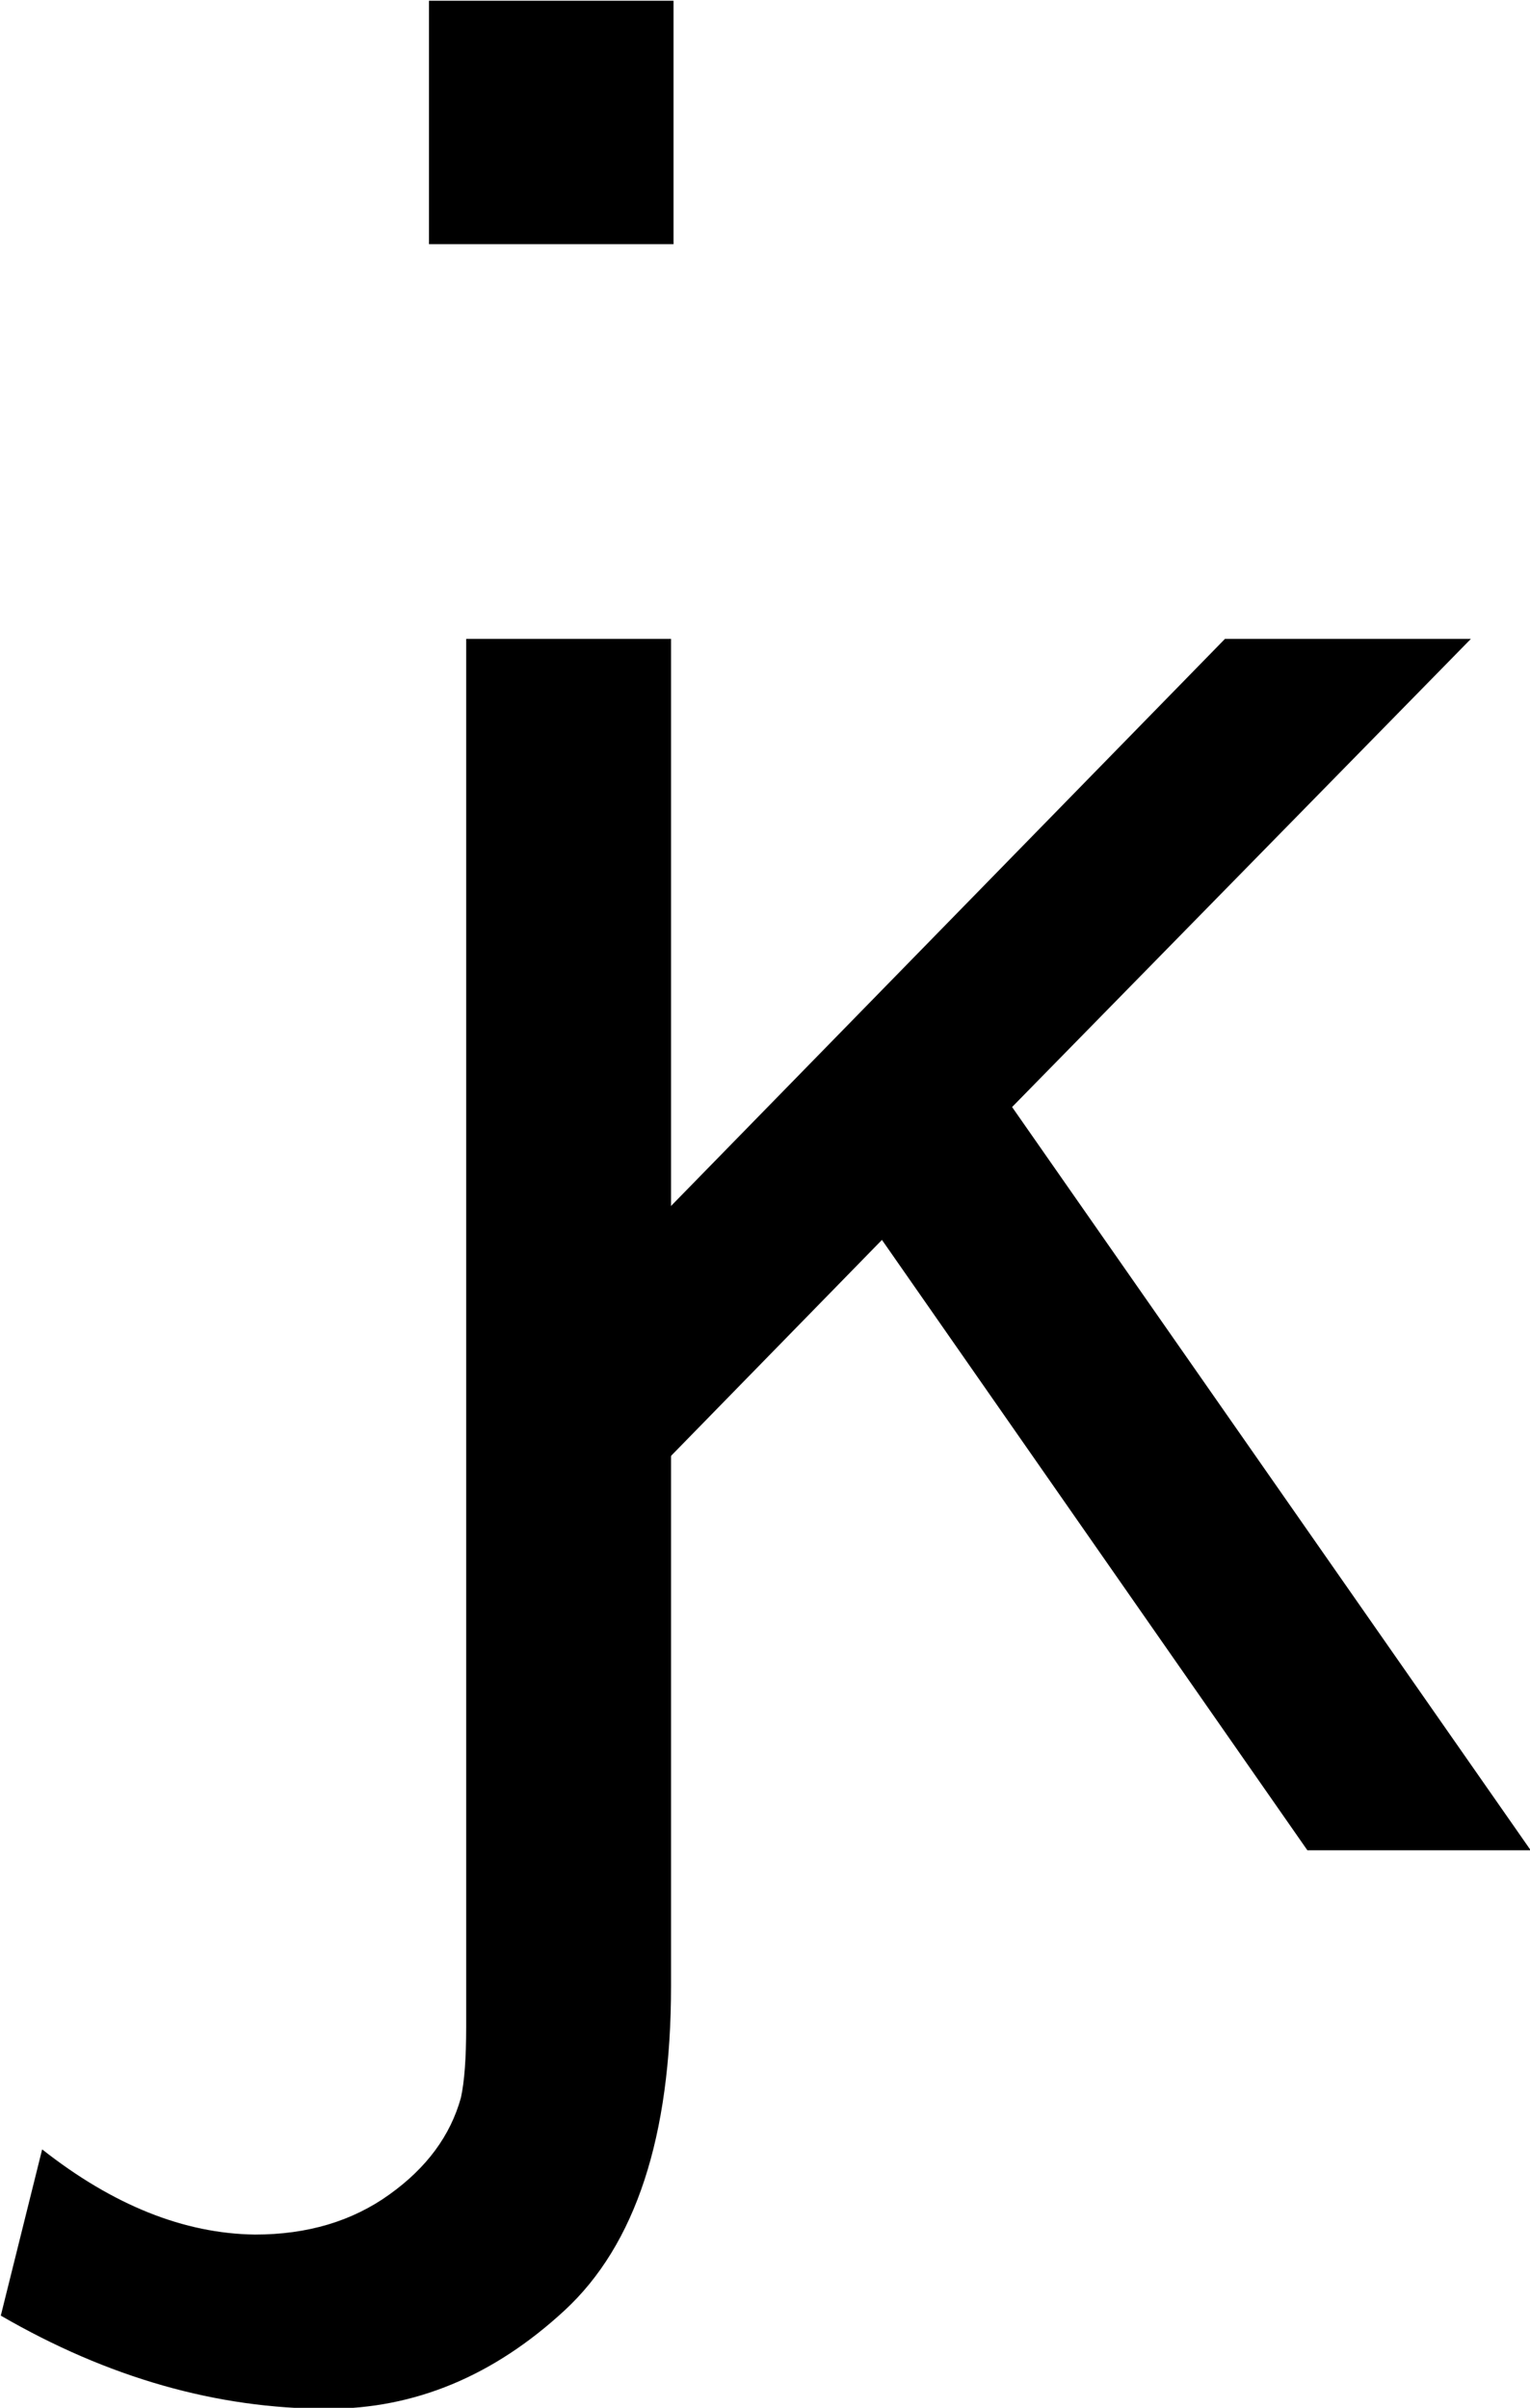
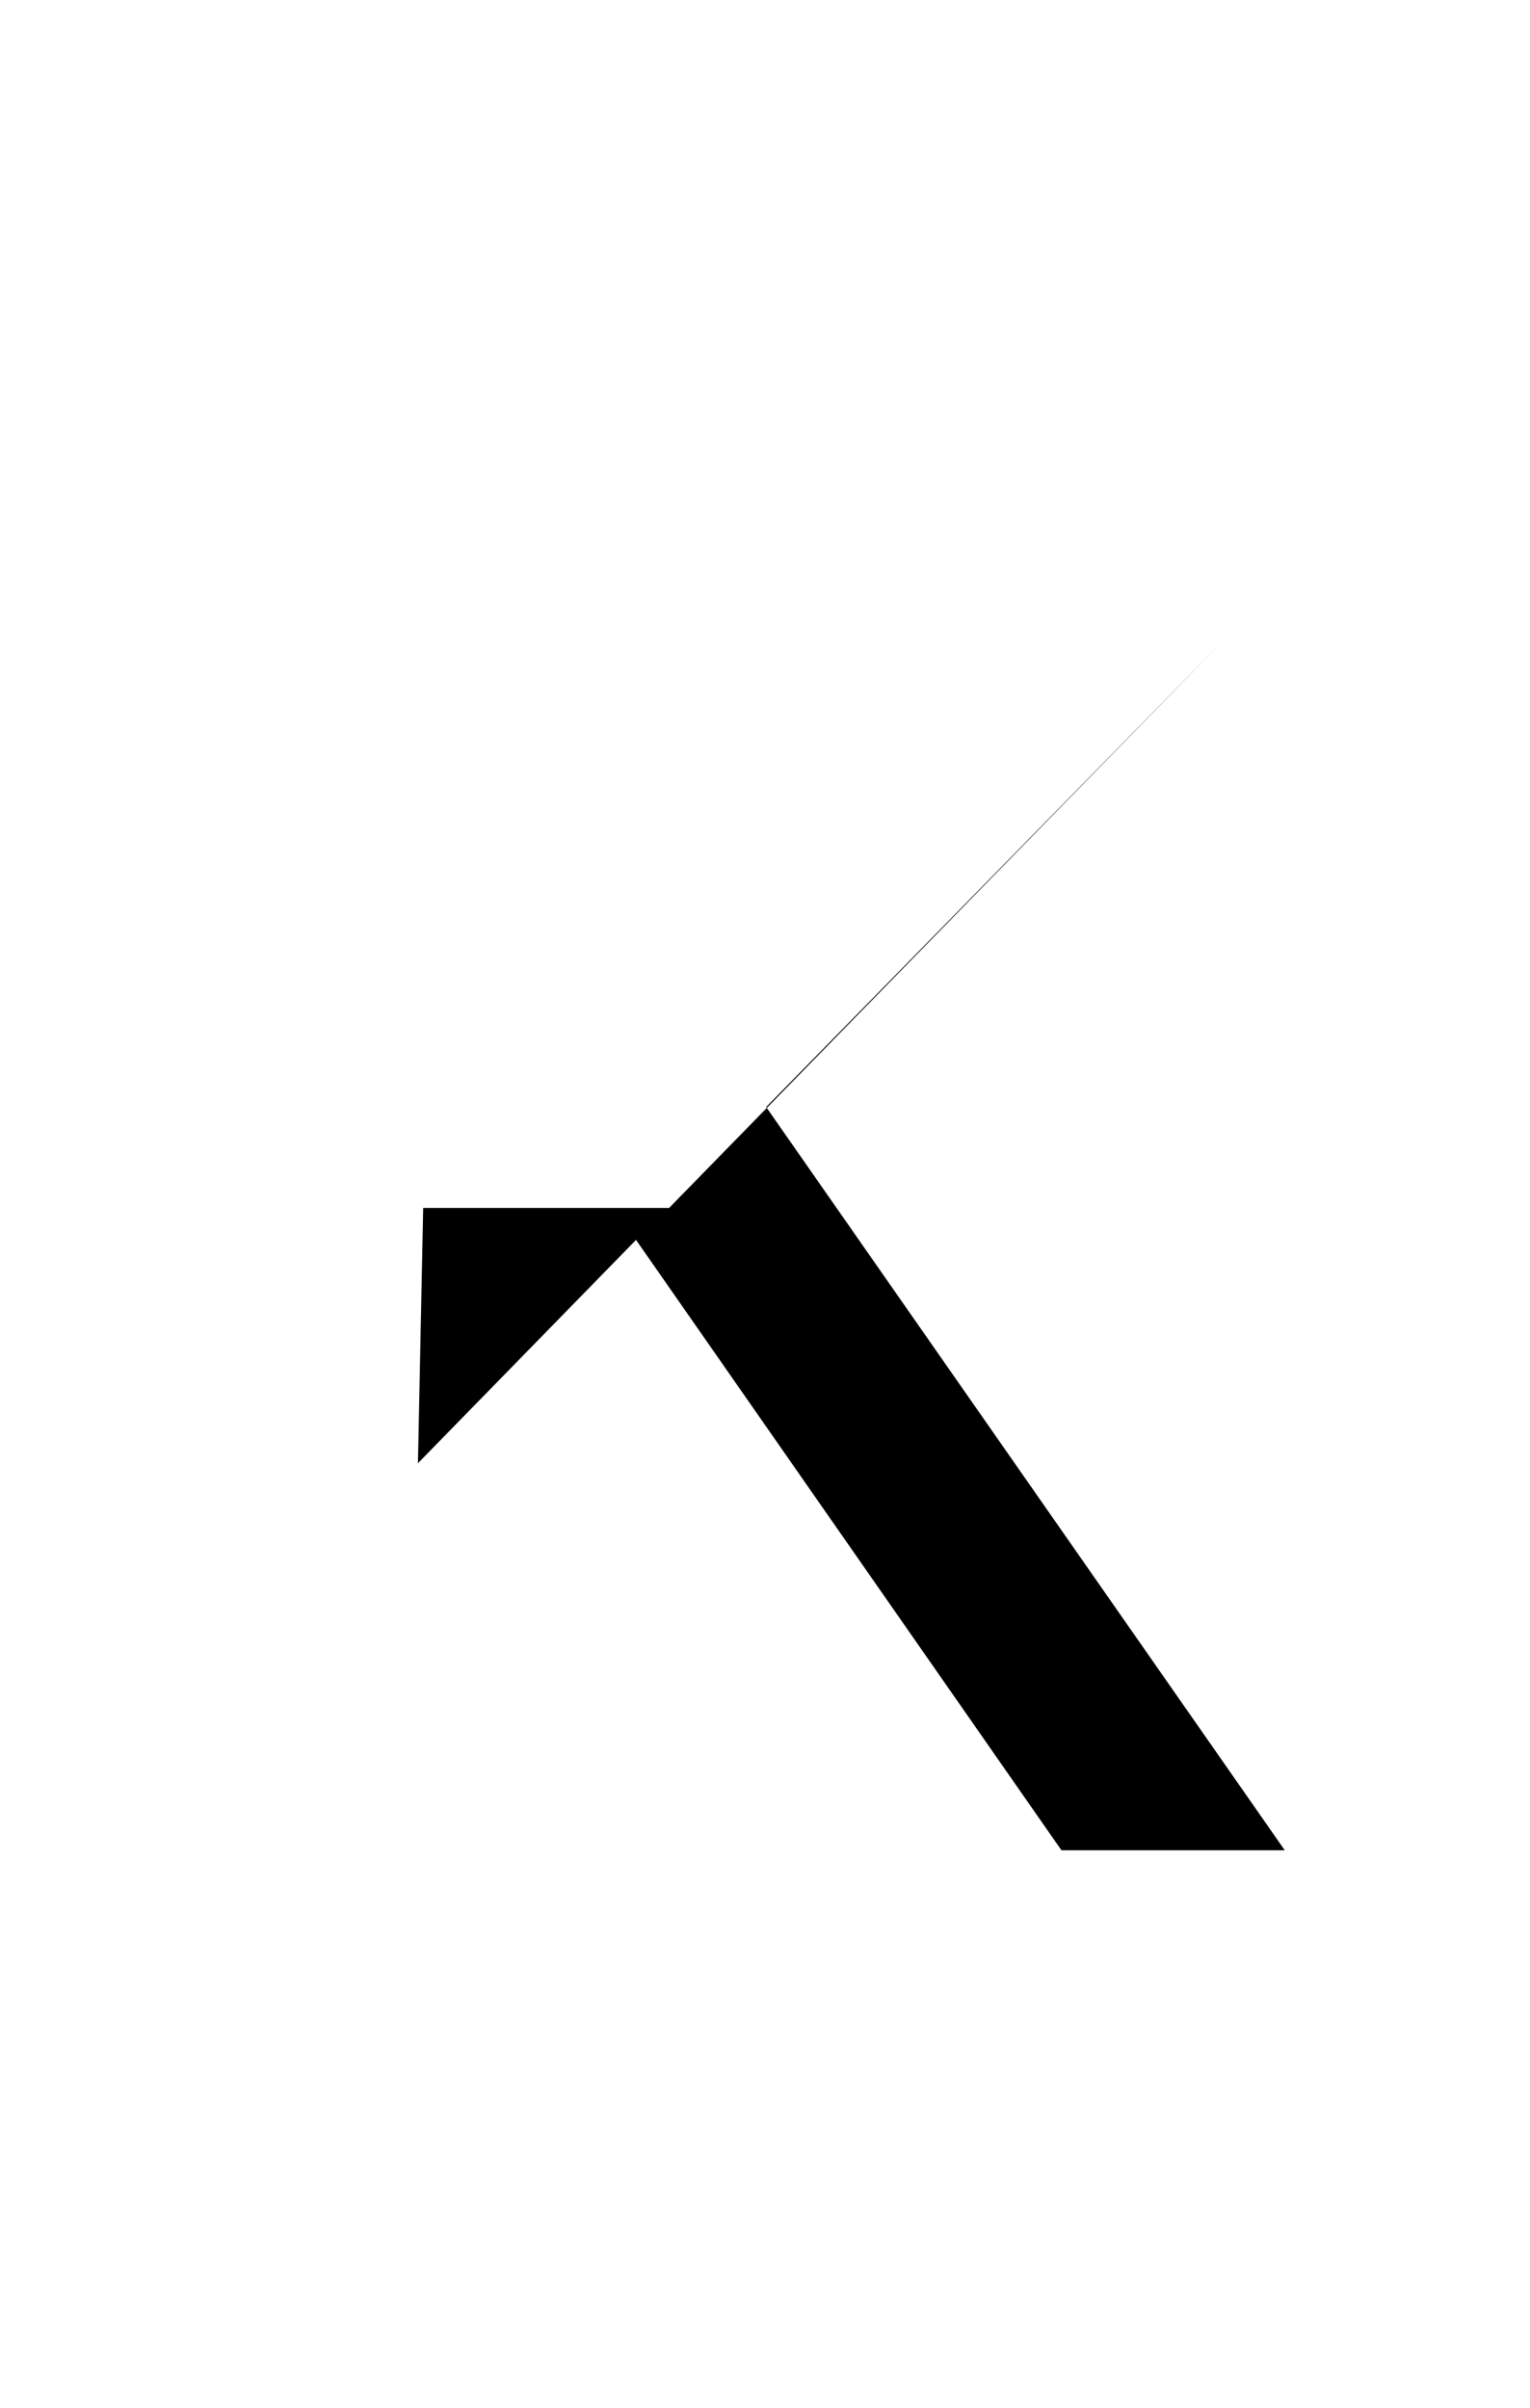
<svg xmlns="http://www.w3.org/2000/svg" xmlns:ns1="http://www.inkscape.org/namespaces/inkscape" xmlns:ns2="http://sodipodi.sourceforge.net/DTD/sodipodi-0.dtd" width="10mm" height="15.739mm" viewBox="0 0 10 15.739" version="1.1" id="svg1087" ns1:version="0.92.3 (2405546, 2018-03-11)" ns2:docname="logo.svg">
  <defs id="defs1081" />
  <ns2:namedview id="base" pagecolor="#ffffff" bordercolor="#666666" borderopacity="1.0" ns1:pageopacity="0.0" ns1:pageshadow="2" ns1:zoom="7.9195959" ns1:cx="28.875413" ns1:cy="46.924938" ns1:document-units="mm" ns1:current-layer="layer1" showgrid="false" ns1:window-width="2560" ns1:window-height="1389" ns1:window-x="1920" ns1:window-y="195" ns1:window-maximized="1" fit-margin-top="0" fit-margin-left="0" fit-margin-right="0" fit-margin-bottom="0" />
  <g ns1:label="Layer 1" ns1:groupmode="layer" id="layer1" transform="translate(2.3872427e-7,-281.261)">
    <g id="g854" transform="matrix(1.802,0,0,1.802,-85.069,212.123)" style="font-style:normal;font-variant:normal;font-weight:normal;font-stretch:normal;font-size:3.528px;line-height:1.25;font-family:'CMU Sans Serif Demi Condensed';-inkscape-font-specification:'CMU Sans Serif Demi Condensed, ';letter-spacing:0px;word-spacing:0px;fill:#000000;fill-opacity:1;stroke:none;stroke-width:0.147">
-       <path id="path819" style="font-style:normal;font-variant:normal;font-weight:500;font-stretch:normal;font-size:9.878px;font-family:'CMU Sans Serif';-inkscape-font-specification:'CMU Sans Serif Medium';stroke-width:0.147" d="m 47.211,46.767 0.15,-0.603 q 0.386,0.304 0.772,0.309 0.285,0 0.487,-0.145 0.203,-0.145 0.26,-0.352 0.019,-0.087 0.019,-0.256 v -5.035 h 0.743 v 4.886 q 0,0.82 -0.386,1.177 -0.386,0.357 -0.859,0.357 -0.603,0 -1.186,-0.338 z m 1.553,-7.514 V 38.37 h 0.887 v 0.883 z" ns1:connector-curvature="0" />
-       <path ns2:nodetypes="cccccccccc" ns1:connector-curvature="0" id="path821" style="font-style:normal;font-variant:normal;font-weight:500;font-stretch:normal;font-size:9.878px;font-family:'CMU Sans Serif';-inkscape-font-specification:'CMU Sans Serif Medium';stroke-width:0.147" d="m 49.635,42.749 2.016,-2.064 h 0.892 l -1.664,1.698 1.881,2.696 h -0.81 l -1.543,-2.214 -0.791,0.81 0.019,-0.926 z" />
+       <path ns2:nodetypes="cccccccccc" ns1:connector-curvature="0" id="path821" style="font-style:normal;font-variant:normal;font-weight:500;font-stretch:normal;font-size:9.878px;font-family:'CMU Sans Serif';-inkscape-font-specification:'CMU Sans Serif Medium';stroke-width:0.147" d="m 49.635,42.749 2.016,-2.064 l -1.664,1.698 1.881,2.696 h -0.81 l -1.543,-2.214 -0.791,0.81 0.019,-0.926 z" />
    </g>
  </g>
</svg>